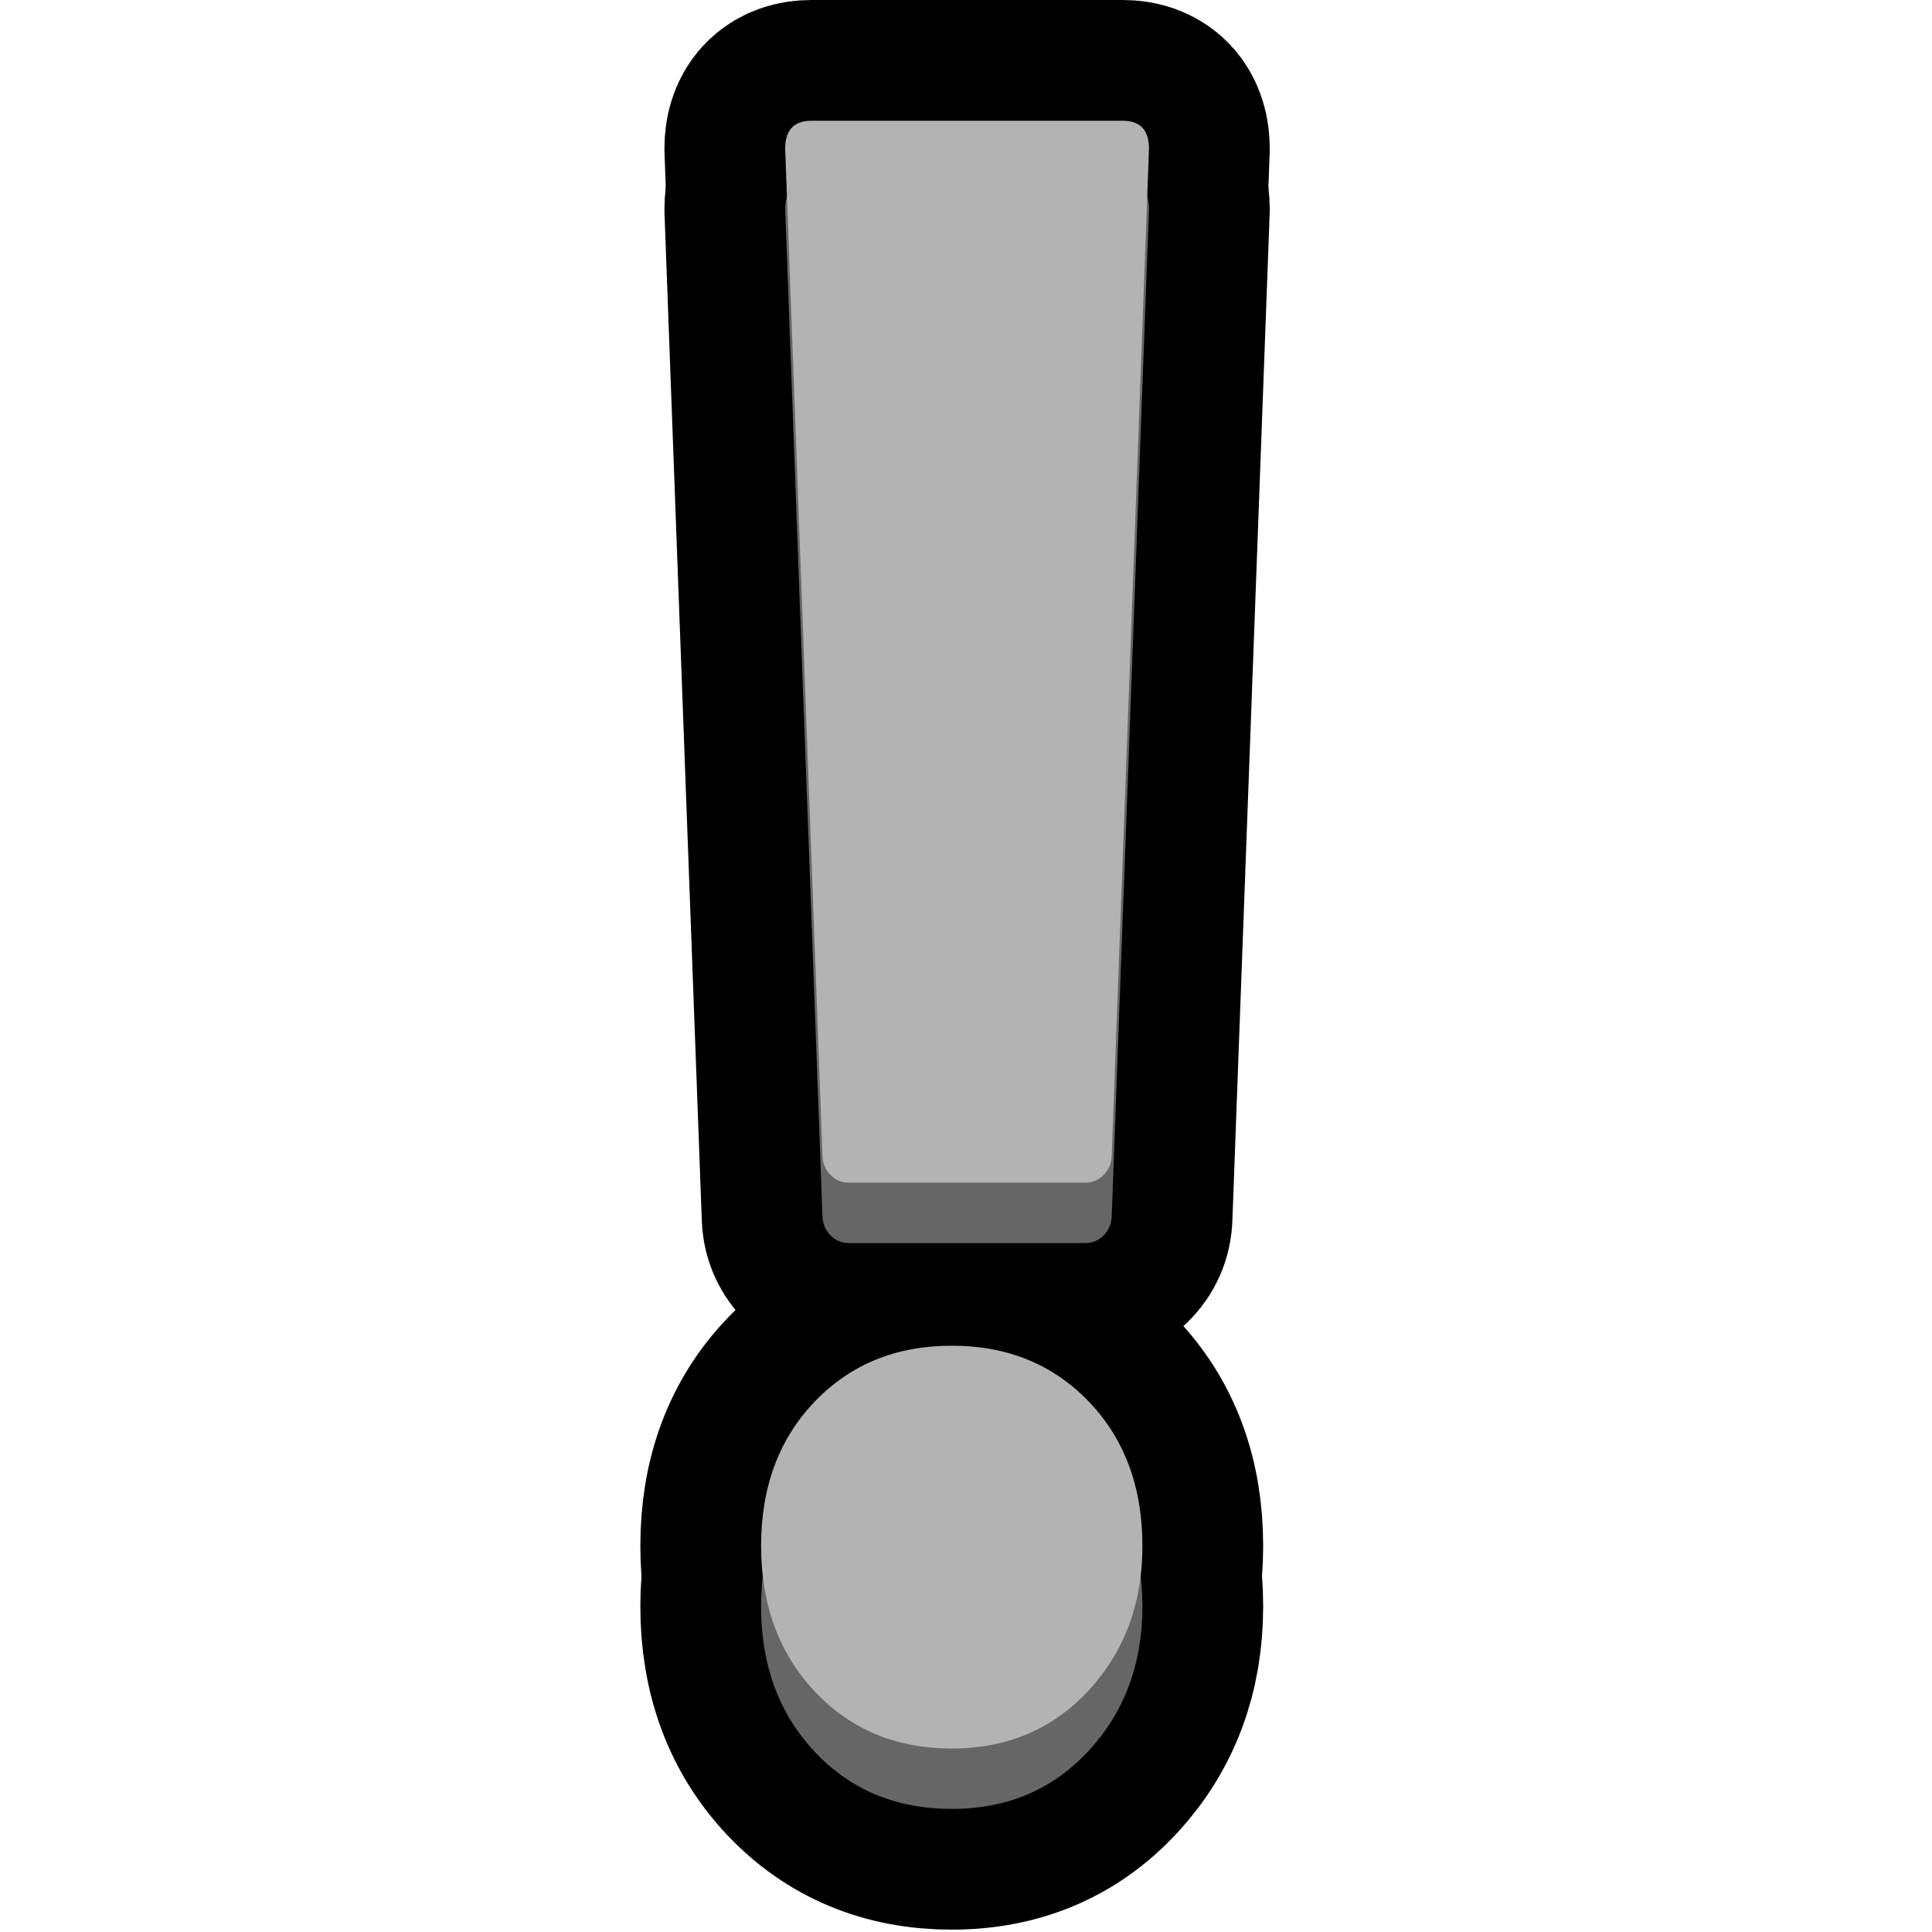
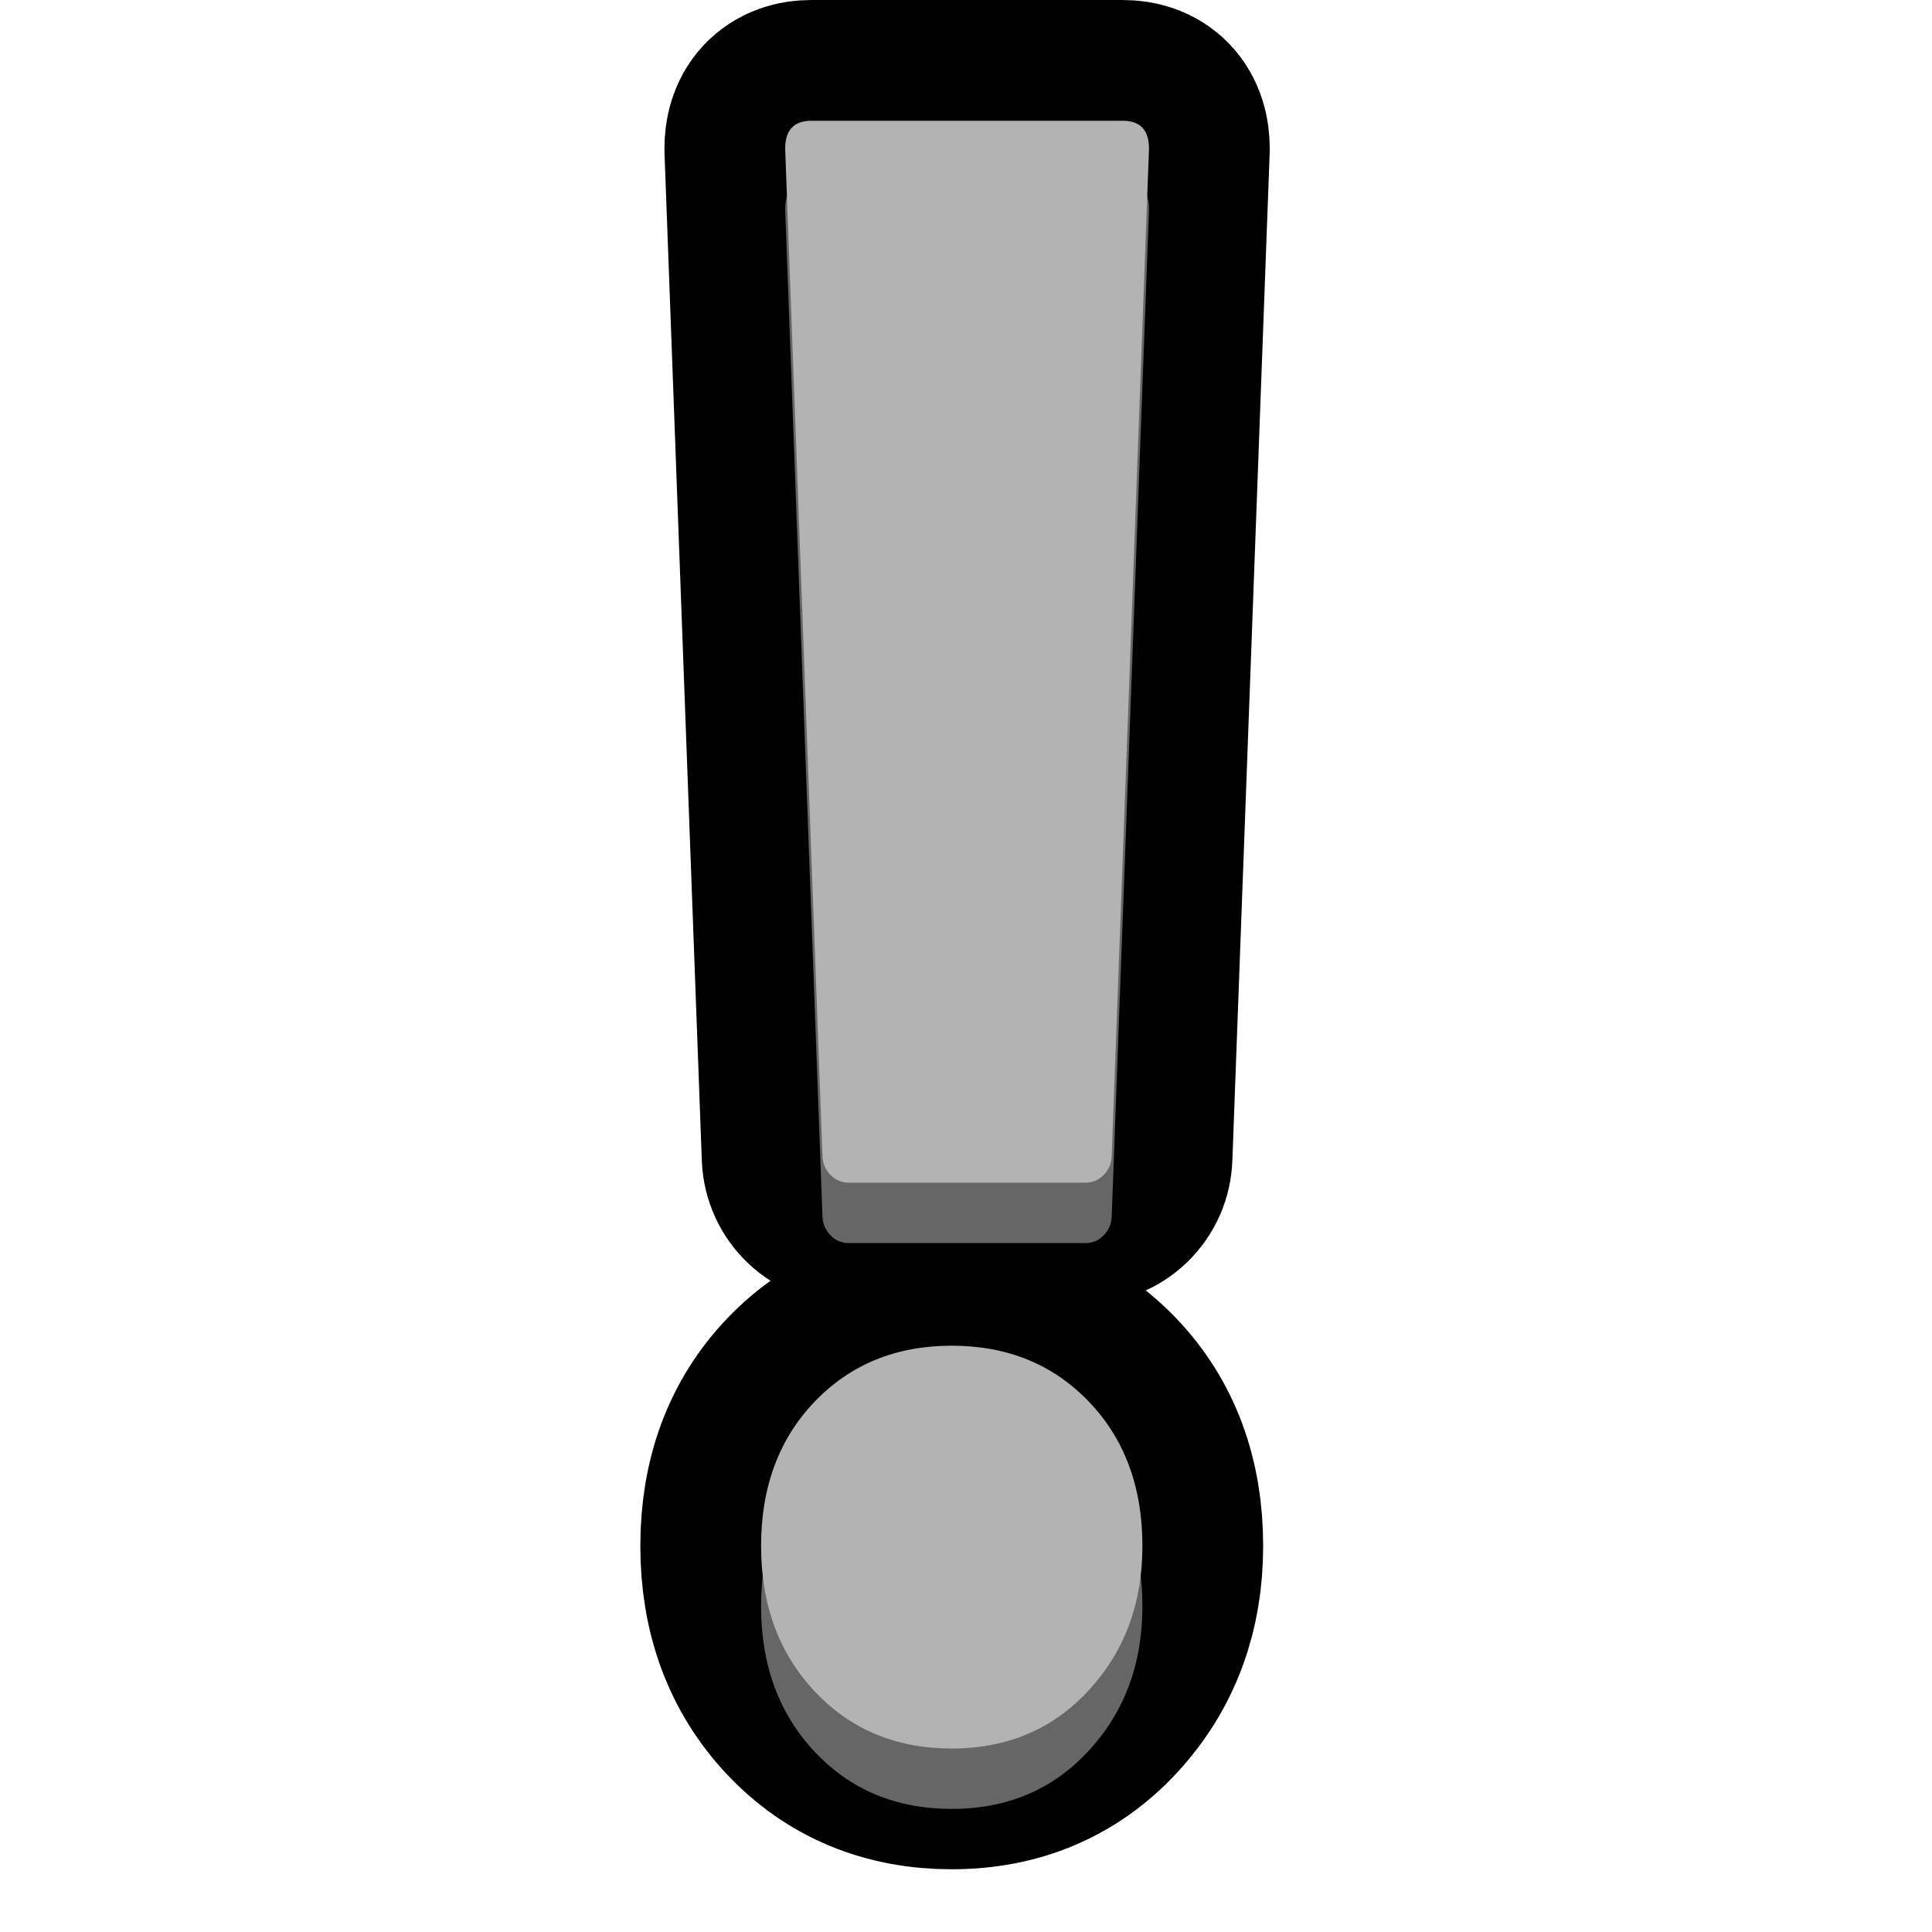
<svg xmlns="http://www.w3.org/2000/svg" clip-rule="evenodd" fill-rule="evenodd" stroke-linejoin="round" stroke-miterlimit="1.414" viewBox="0 0 32 32">
  <g fill="none">
-     <path d="m0 0v32h32v-32z" />
-     <path d="m14.058 20.589c-.121 0-.224-.045-.309-.135-.084-.09-.127-.2-.127-.328l-.617-16.663c0-.309.146-.463.436-.463h5.154c.291 0 .436.154.436.463l-.617 16.663c0 .128-.042.238-.127.328s-.188.135-.309.135zm1.706 9.372c-.92 0-1.676-.315-2.269-.945-.592-.63-.889-1.433-.889-2.41s.297-1.775.889-2.392c.593-.617 1.349-.925 2.269-.925s1.676.308 2.269.925.889 1.415.889 2.392c0 .951-.296 1.748-.889 2.391s-1.349.964-2.269.964z" stroke="#000" stroke-width="4" />
+     <path d="m0 0v32h32v-32" />
    <path d="m14.058 19.589c-.121 0-.224-.045-.309-.135-.084-.09-.127-.2-.127-.328l-.617-16.663c0-.309.146-.463.436-.463h5.154c.291 0 .436.154.436.463l-.617 16.663c0 .128-.042.238-.127.328s-.188.135-.309.135zm1.706 9.372c-.92 0-1.676-.315-2.269-.945-.592-.63-.889-1.433-.889-2.41s.297-1.775.889-2.392c.593-.617 1.349-.925 2.269-.925s1.676.308 2.269.925.889 1.415.889 2.392c0 .951-.296 1.748-.889 2.391s-1.349.964-2.269.964z" stroke="#000" stroke-width="4" />
  </g>
  <path d="m14.058 20.589c-.121 0-.224-.045-.309-.135-.084-.09-.127-.2-.127-.328l-.617-16.663c0-.309.146-.463.436-.463h5.154c.291 0 .436.154.436.463l-.617 16.663c0 .128-.042.238-.127.328s-.188.135-.309.135zm1.706 9.372c-.92 0-1.676-.315-2.269-.945-.592-.63-.889-1.433-.889-2.41s.297-1.775.889-2.392c.593-.617 1.349-.925 2.269-.925s1.676.308 2.269.925.889 1.415.889 2.392c0 .951-.296 1.748-.889 2.391s-1.349.964-2.269.964z" fill="#666" fill-rule="nonzero" />
  <path d="m14.058 19.589c-.121 0-.224-.045-.309-.135-.084-.09-.127-.2-.127-.328l-.617-16.663c0-.309.146-.463.436-.463h5.154c.291 0 .436.154.436.463l-.617 16.663c0 .128-.042.238-.127.328s-.188.135-.309.135zm1.706 9.372c-.92 0-1.676-.315-2.269-.945-.592-.63-.889-1.433-.889-2.41s.297-1.775.889-2.392c.593-.617 1.349-.925 2.269-.925s1.676.308 2.269.925.889 1.415.889 2.392c0 .951-.296 1.748-.889 2.391s-1.349.964-2.269.964z" fill="#b3b3b3" fill-rule="nonzero" />
</svg>